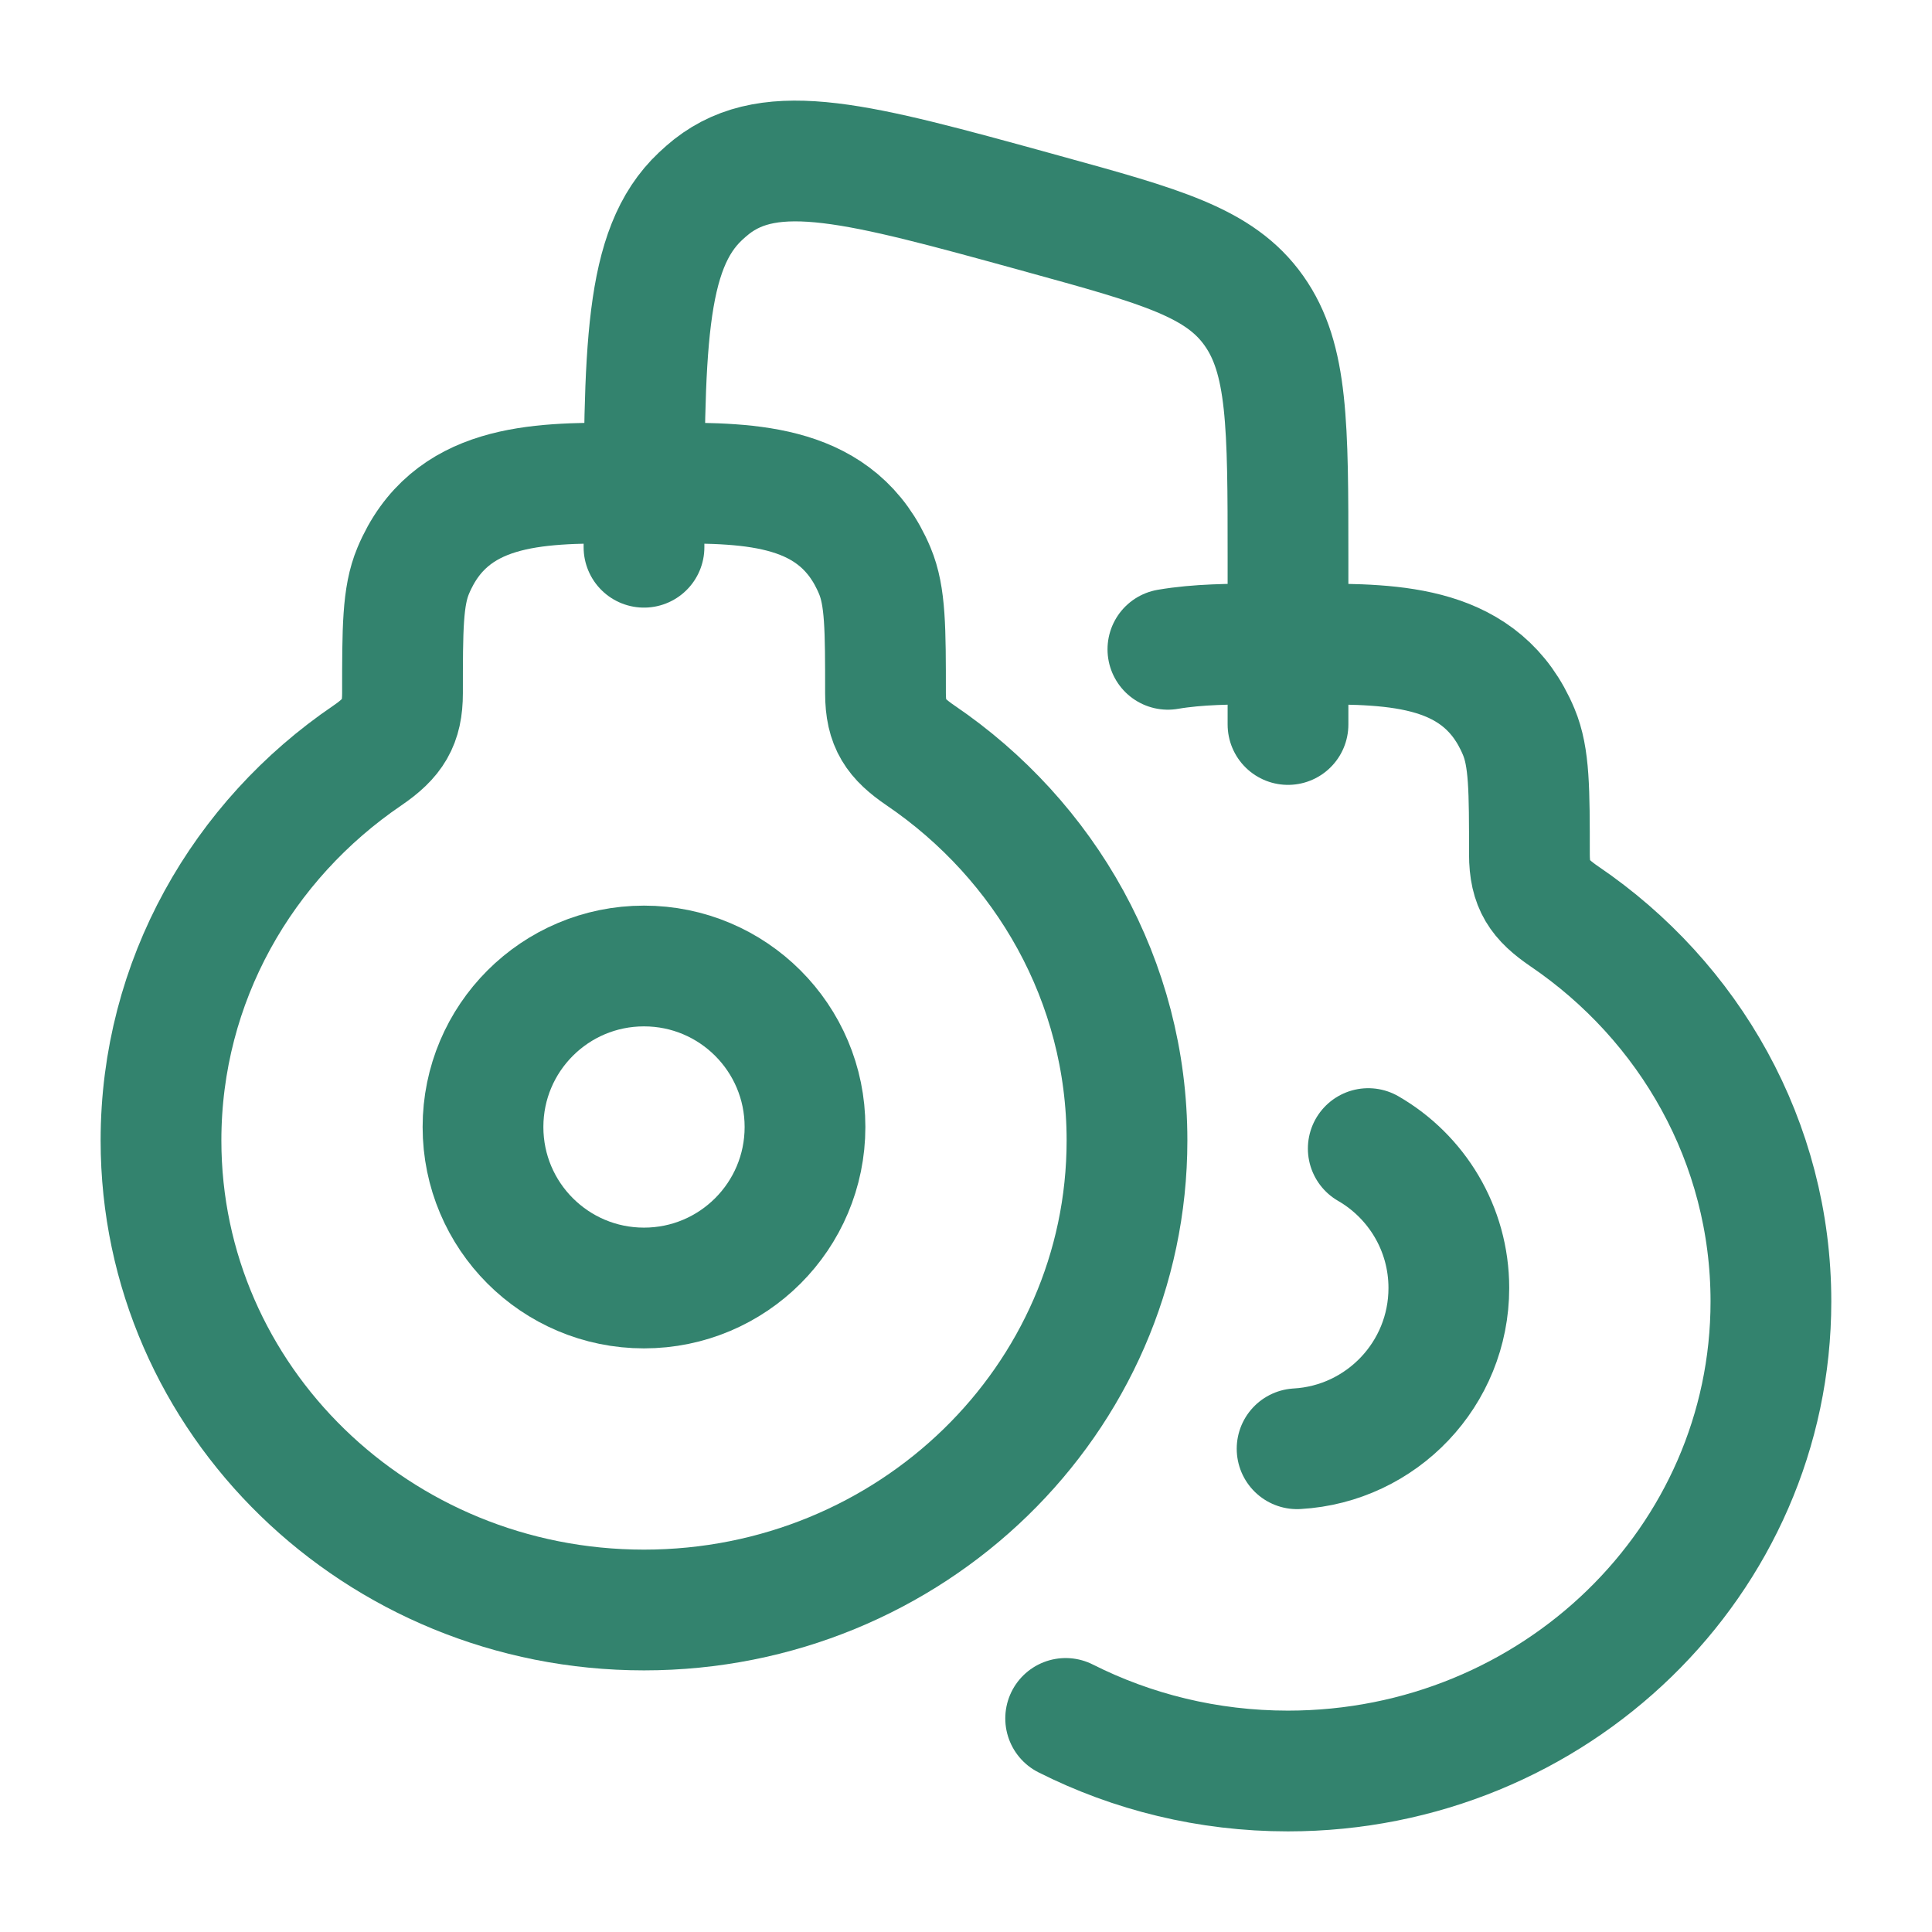
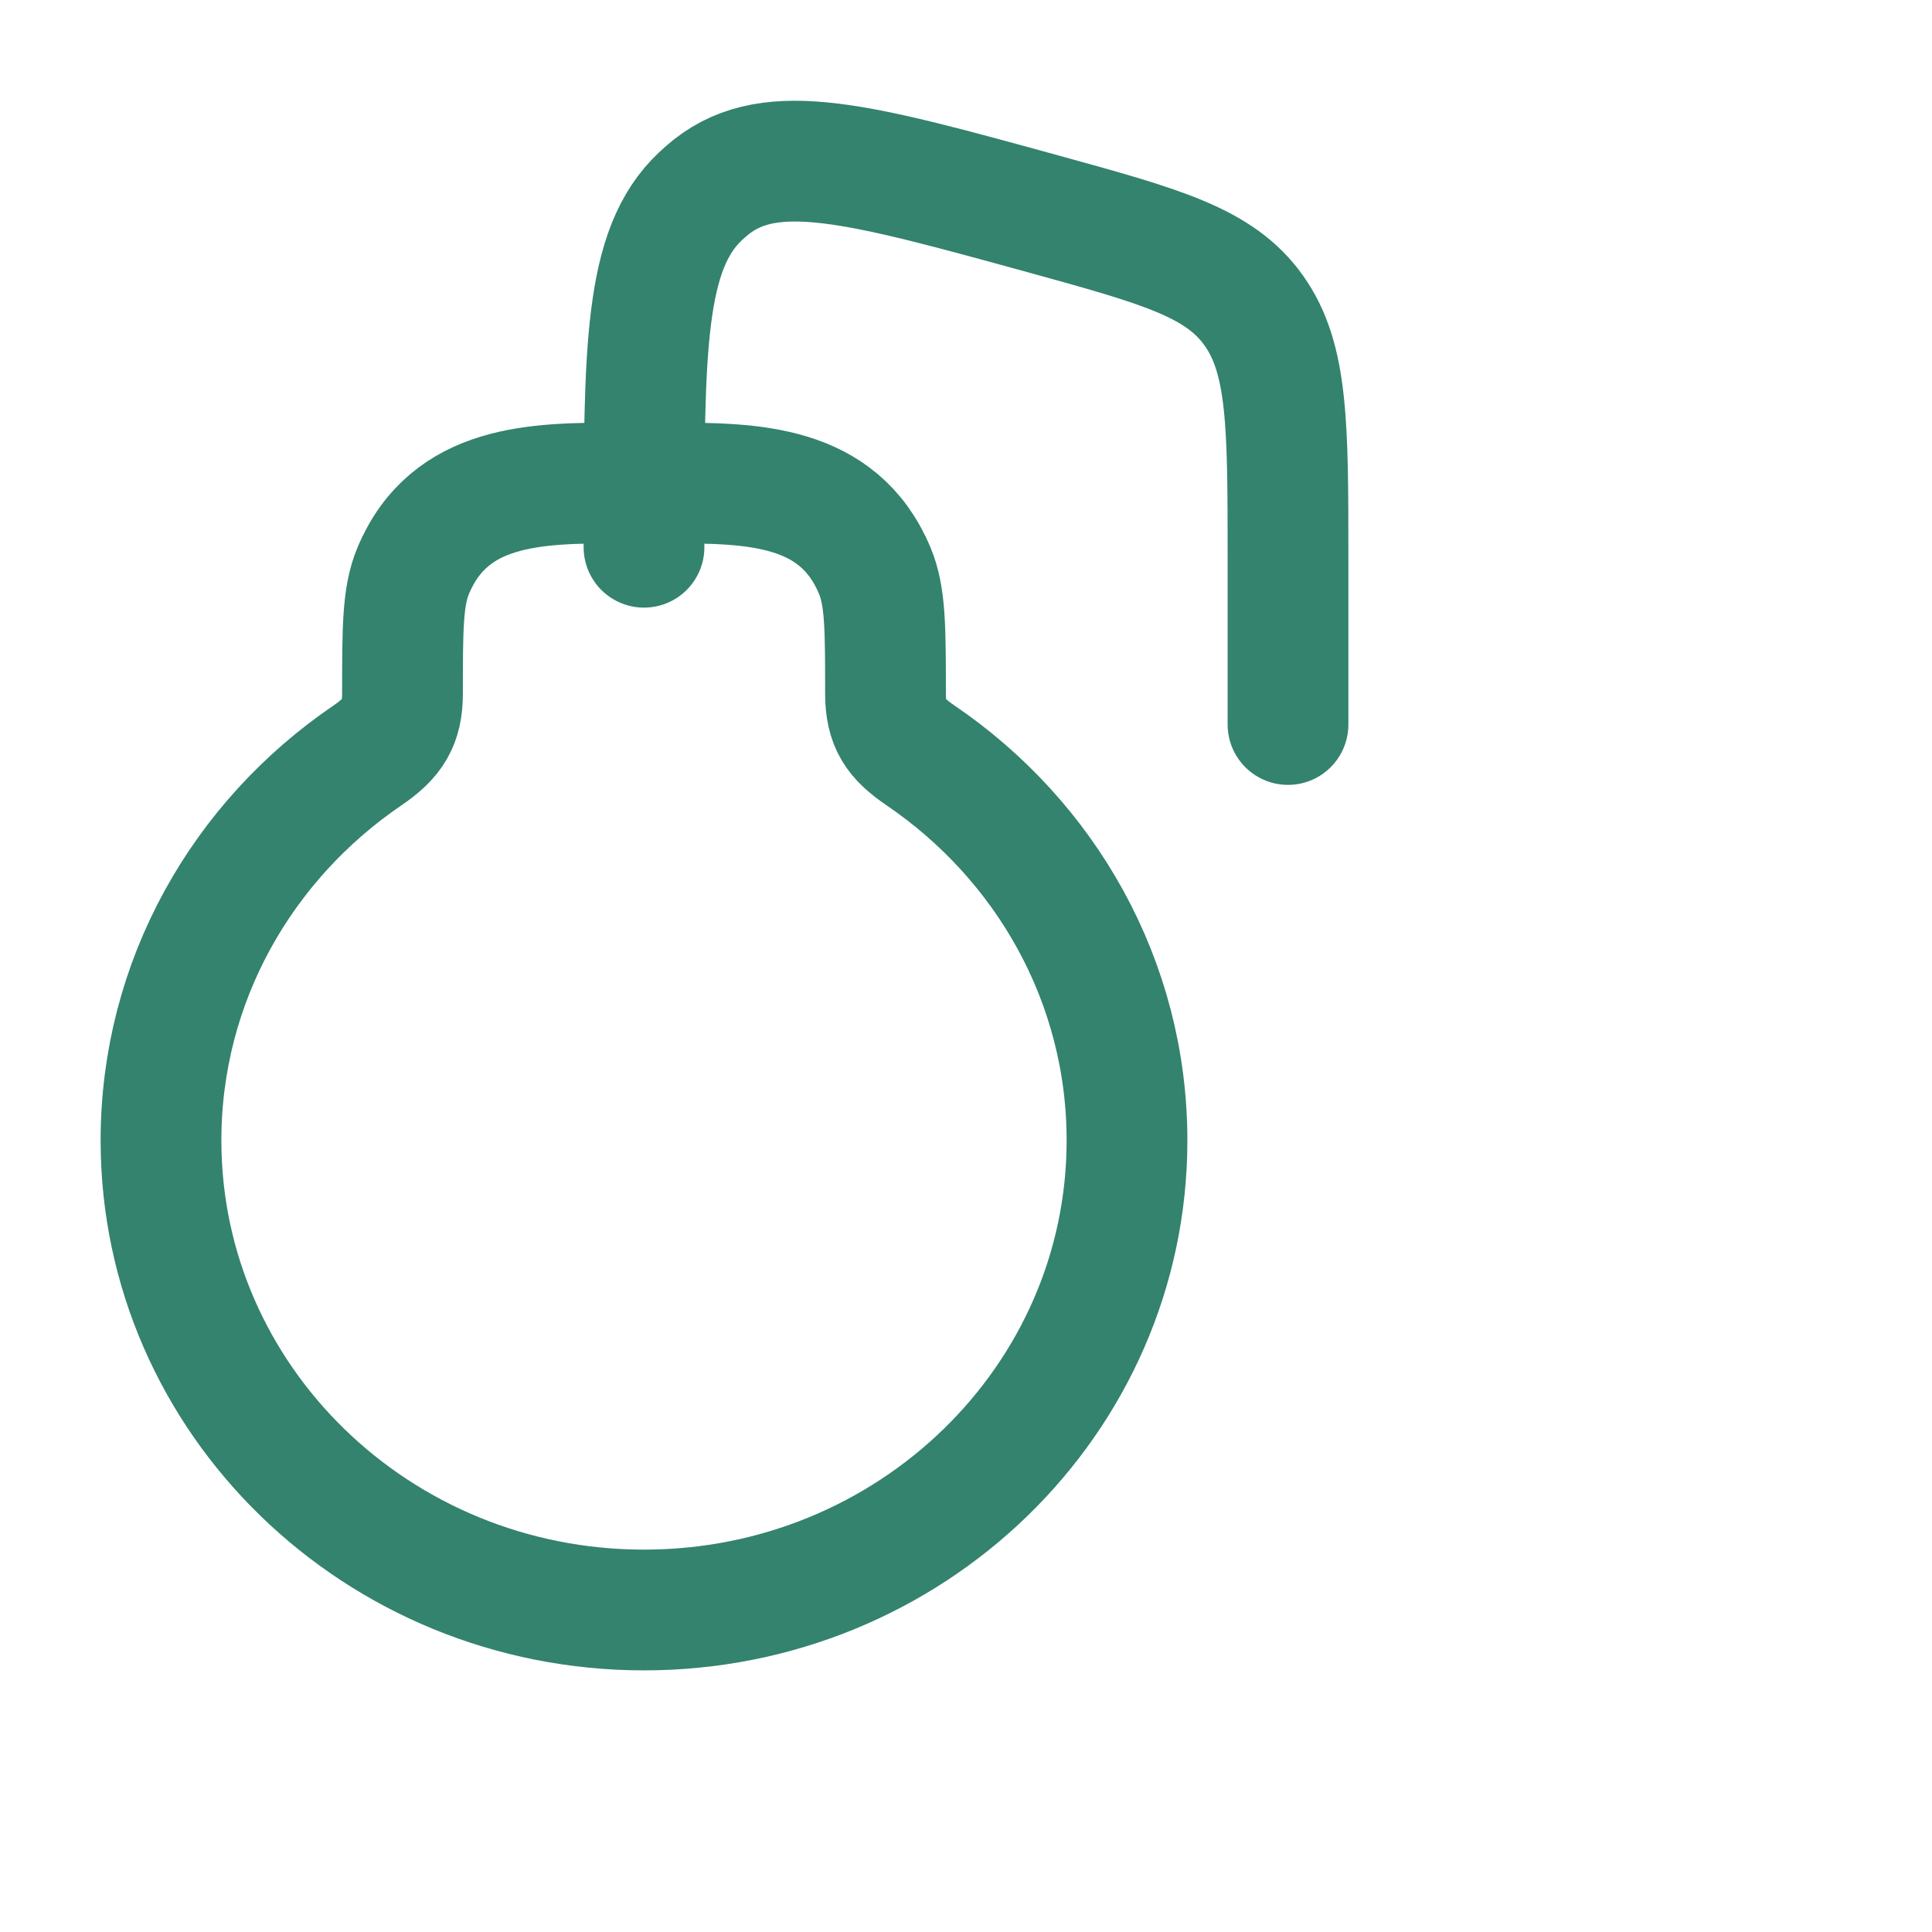
<svg xmlns="http://www.w3.org/2000/svg" width="24" height="24" viewBox="0 0 24 24" fill="none">
  <path d="M2 14.167C2 17.388 4.686 20 8 20C11.314 20 14 17.388 14 14.167C14 12.187 12.986 10.438 11.435 9.384C11.126 9.173 11 8.998 11 8.612C11 7.809 11 7.407 10.867 7.09C10.415 6.01 9.34 6 8.314 6H7.686C6.66 6 5.585 6.01 5.133 7.09C5 7.407 5 7.809 5 8.612C5 8.979 4.884 9.166 4.565 9.384C3.014 10.438 2 12.187 2 14.167Z" stroke="#33836E" stroke-width="1.5" stroke-linecap="round" stroke-linejoin="round" />
-   <path d="M14.508 8.066C14.882 8.002 15.287 8 15.685 8H16.313C17.339 8 18.414 8.01 18.866 9.09C18.999 9.407 18.999 9.809 18.999 10.612C18.999 10.998 19.125 11.173 19.434 11.384C20.985 12.438 21.999 14.187 21.999 16.167C21.999 19.388 19.313 22 15.999 22C15.004 22 14.065 21.764 13.238 21.347" stroke="#33836E" stroke-width="1.5" stroke-linecap="round" stroke-linejoin="round" />
-   <path d="M8 16C9.105 16 10 15.105 10 14C10 12.895 9.105 12 8 12C6.895 12 6 12.895 6 14C6 15.105 6.895 16 8 16Z" stroke="#33836E" stroke-width="1.5" stroke-linecap="round" stroke-linejoin="round" />
-   <path d="M16.113 17.997C17.164 17.937 17.998 17.066 17.998 16C17.998 15.26 17.595 14.613 16.997 14.268" stroke="#33836E" stroke-width="1.5" stroke-linecap="round" stroke-linejoin="round" />
-   <path d="M16 9V6.933C16 5.282 16 4.456 15.576 3.859C15.153 3.261 14.425 3.061 12.97 2.66L12.851 2.627C10.677 2.029 9.59 1.73 8.839 2.319C8.792 2.357 8.746 2.396 8.702 2.438C8 3.097 8 4.331 8 6.798" stroke="#33836E" stroke-width="1.5" stroke-linecap="round" stroke-linejoin="round" />
+   <path d="M16 9V6.933C16 5.282 16 4.456 15.576 3.859C15.153 3.261 14.425 3.061 12.97 2.66C10.677 2.029 9.59 1.73 8.839 2.319C8.792 2.357 8.746 2.396 8.702 2.438C8 3.097 8 4.331 8 6.798" stroke="#33836E" stroke-width="1.5" stroke-linecap="round" stroke-linejoin="round" />
</svg>